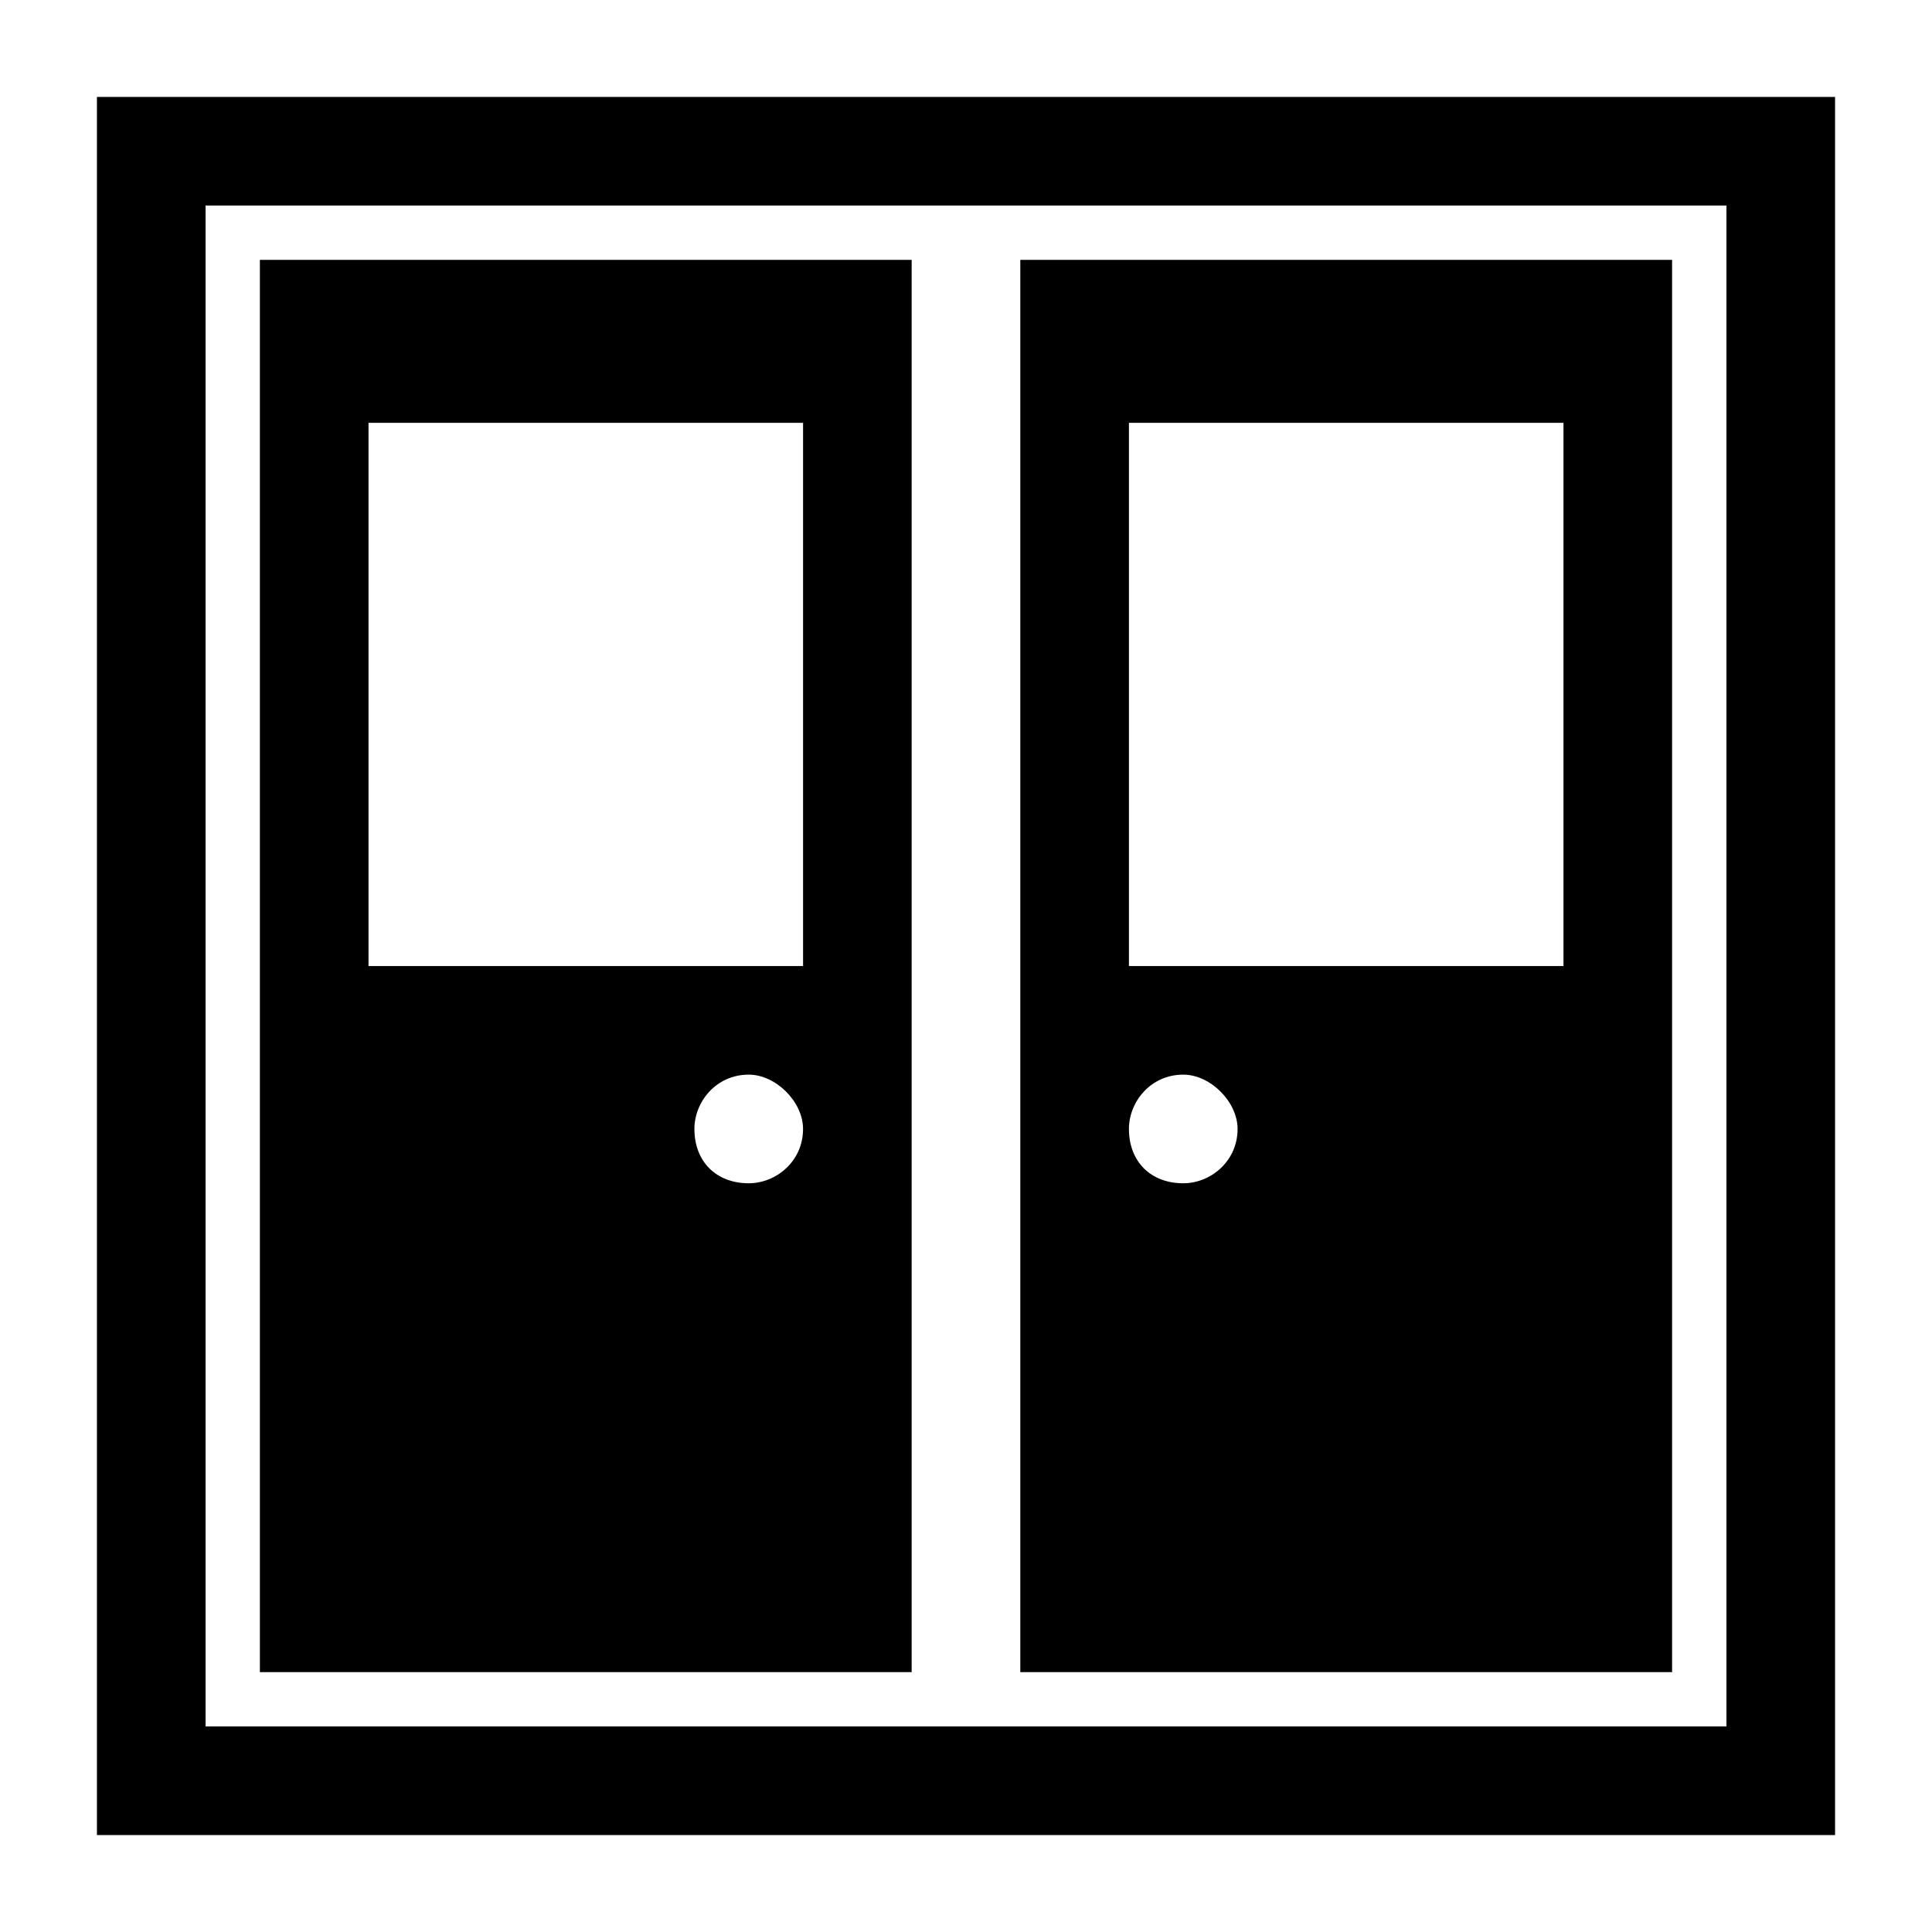
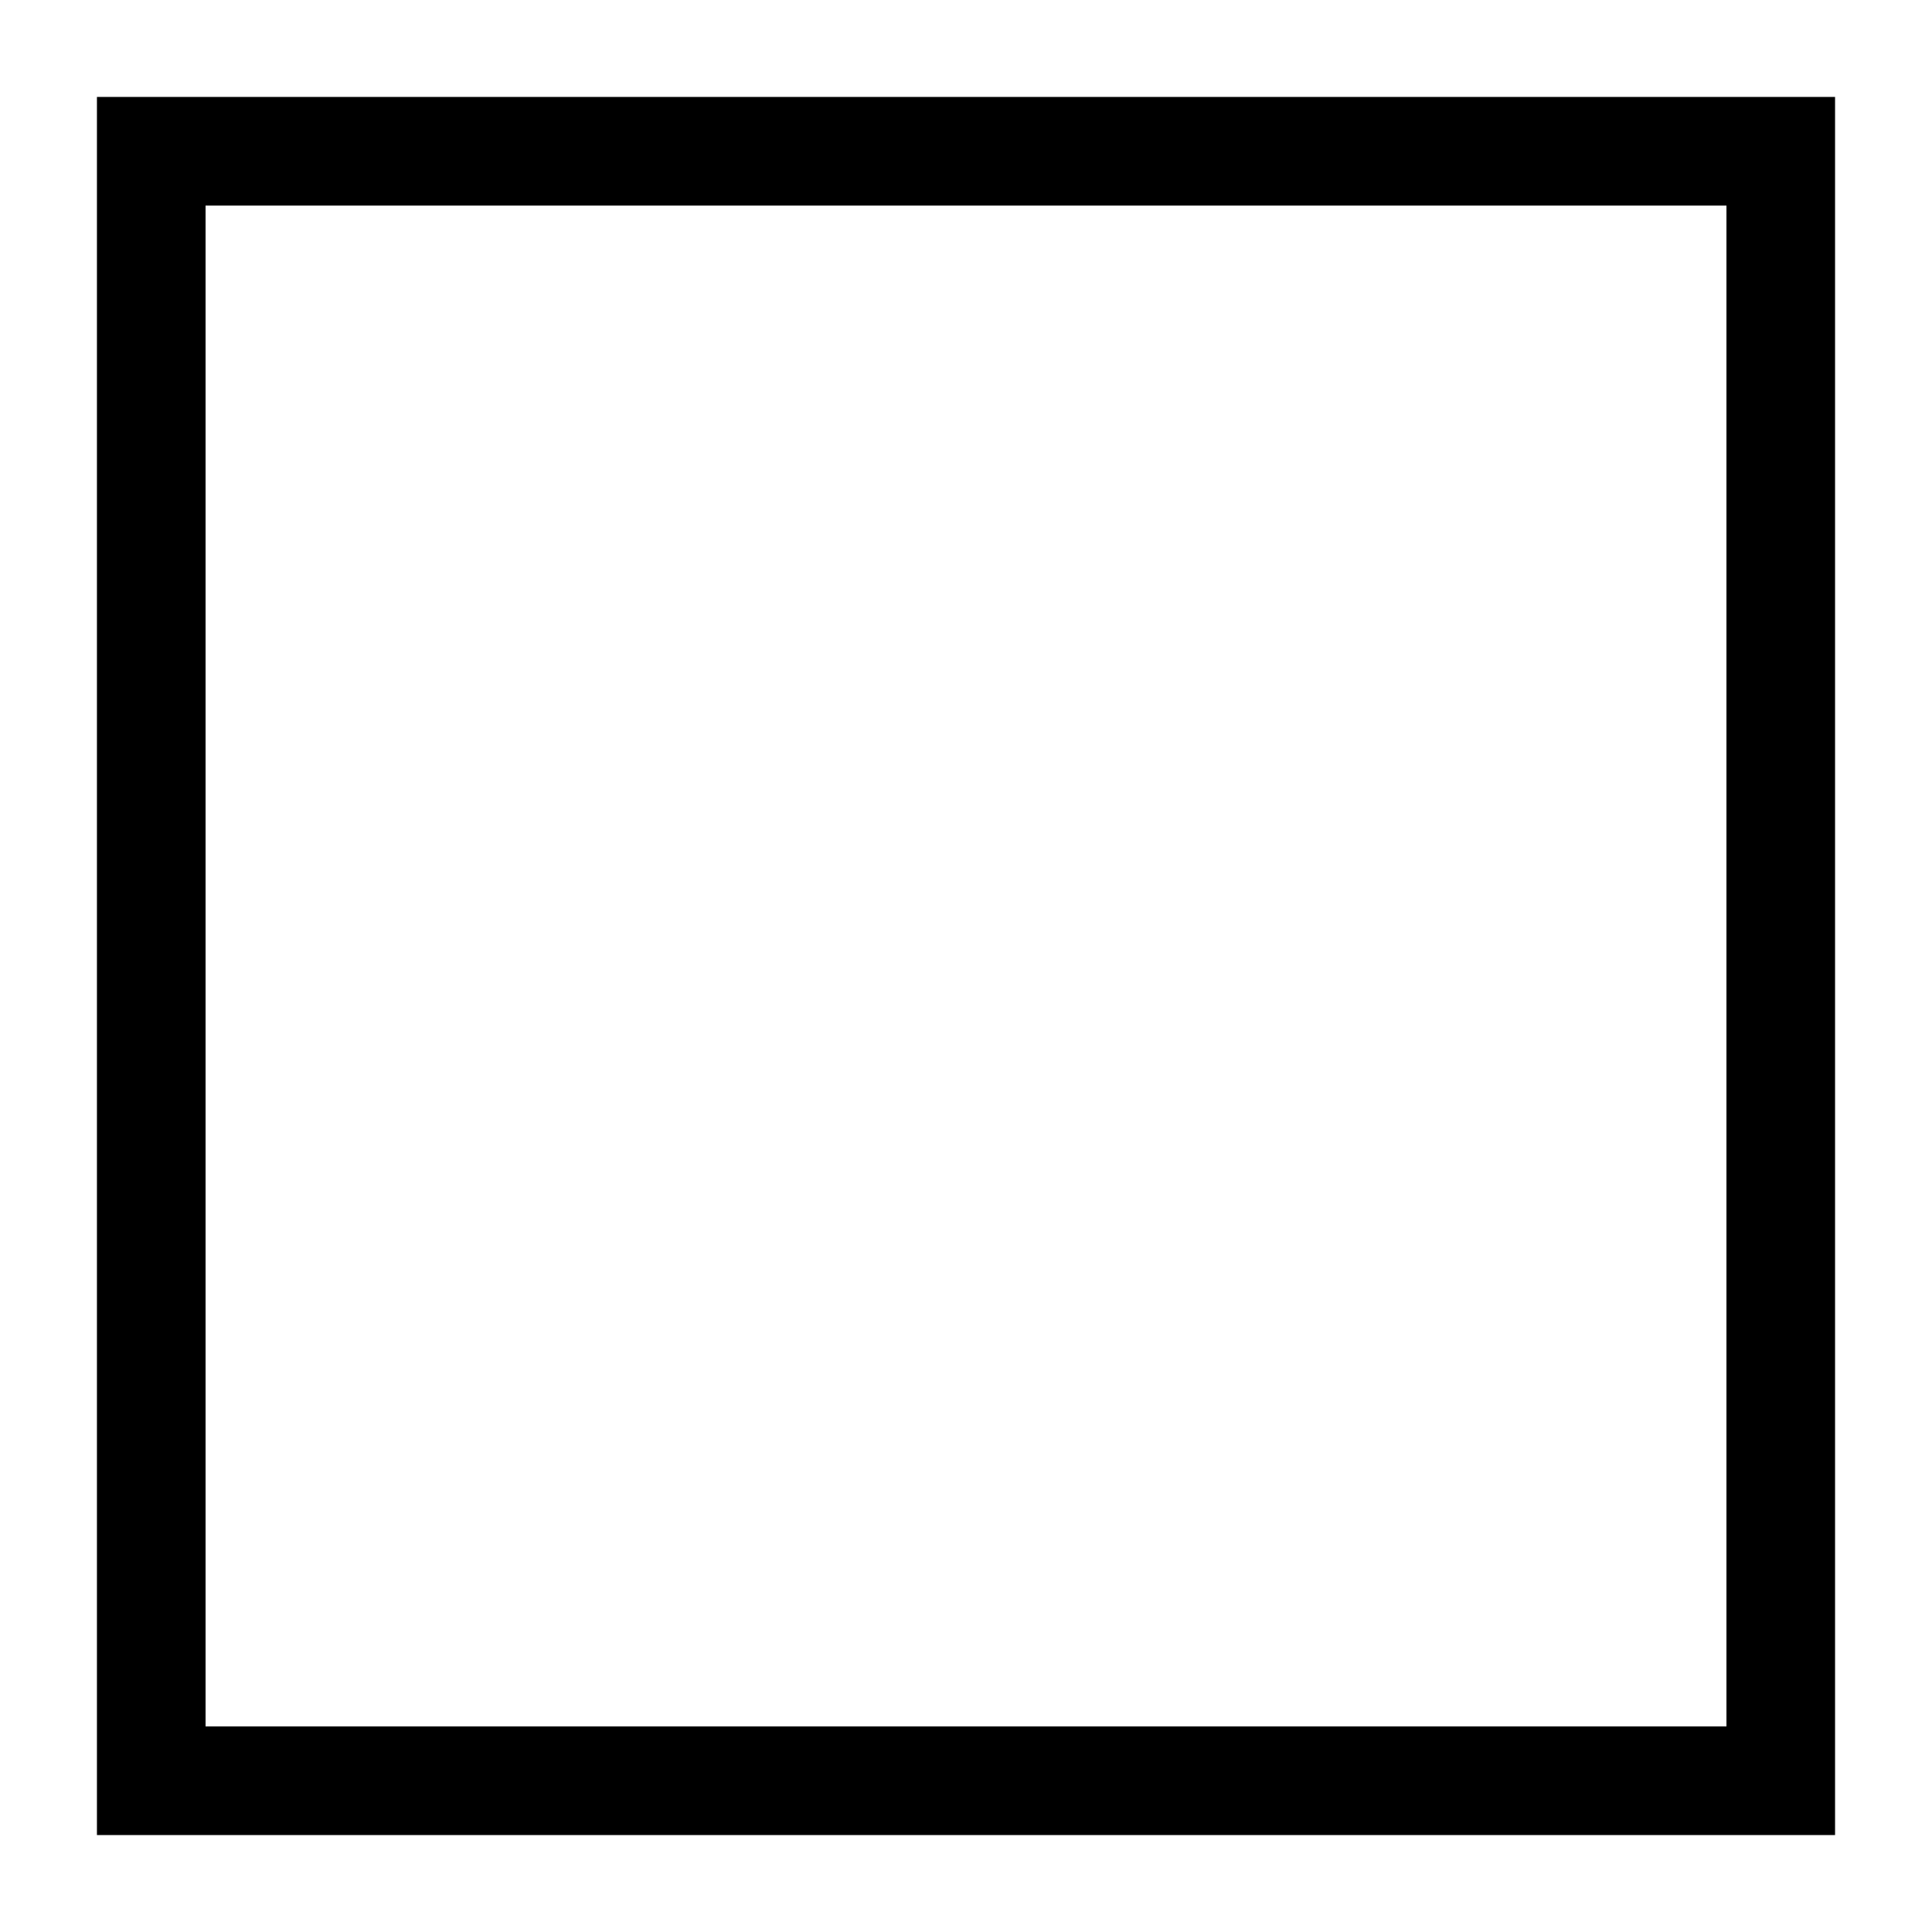
<svg xmlns="http://www.w3.org/2000/svg" fill="#000000" width="800px" height="800px" version="1.1" viewBox="144 144 512 512">
  <g>
    <path d="m169.69 630.31h460.62v-460.62h-460.62zm28.789-431.84h403.05v403.05h-403.05z" />
-     <path d="m212.87 587.13h172.73v-374.26h-172.73zm129.55-129.55c-8.637 0-14.395-5.758-14.395-14.395 0-7.199 5.758-14.395 14.395-14.395 7.199 0 14.395 7.199 14.395 14.395 0 8.637-7.199 14.395-14.395 14.395zm-100.76-201.52h115.16v143.95h-115.16z" />
-     <path d="m414.39 587.13h172.73v-374.26h-172.73zm28.789-331.07h115.16v143.95h-115.16zm14.395 172.73c7.199 0 14.395 7.199 14.395 14.395 0 8.637-7.199 14.395-14.395 14.395-8.637 0-14.395-5.758-14.395-14.395 0-7.199 5.758-14.395 14.395-14.395z" />
  </g>
</svg>